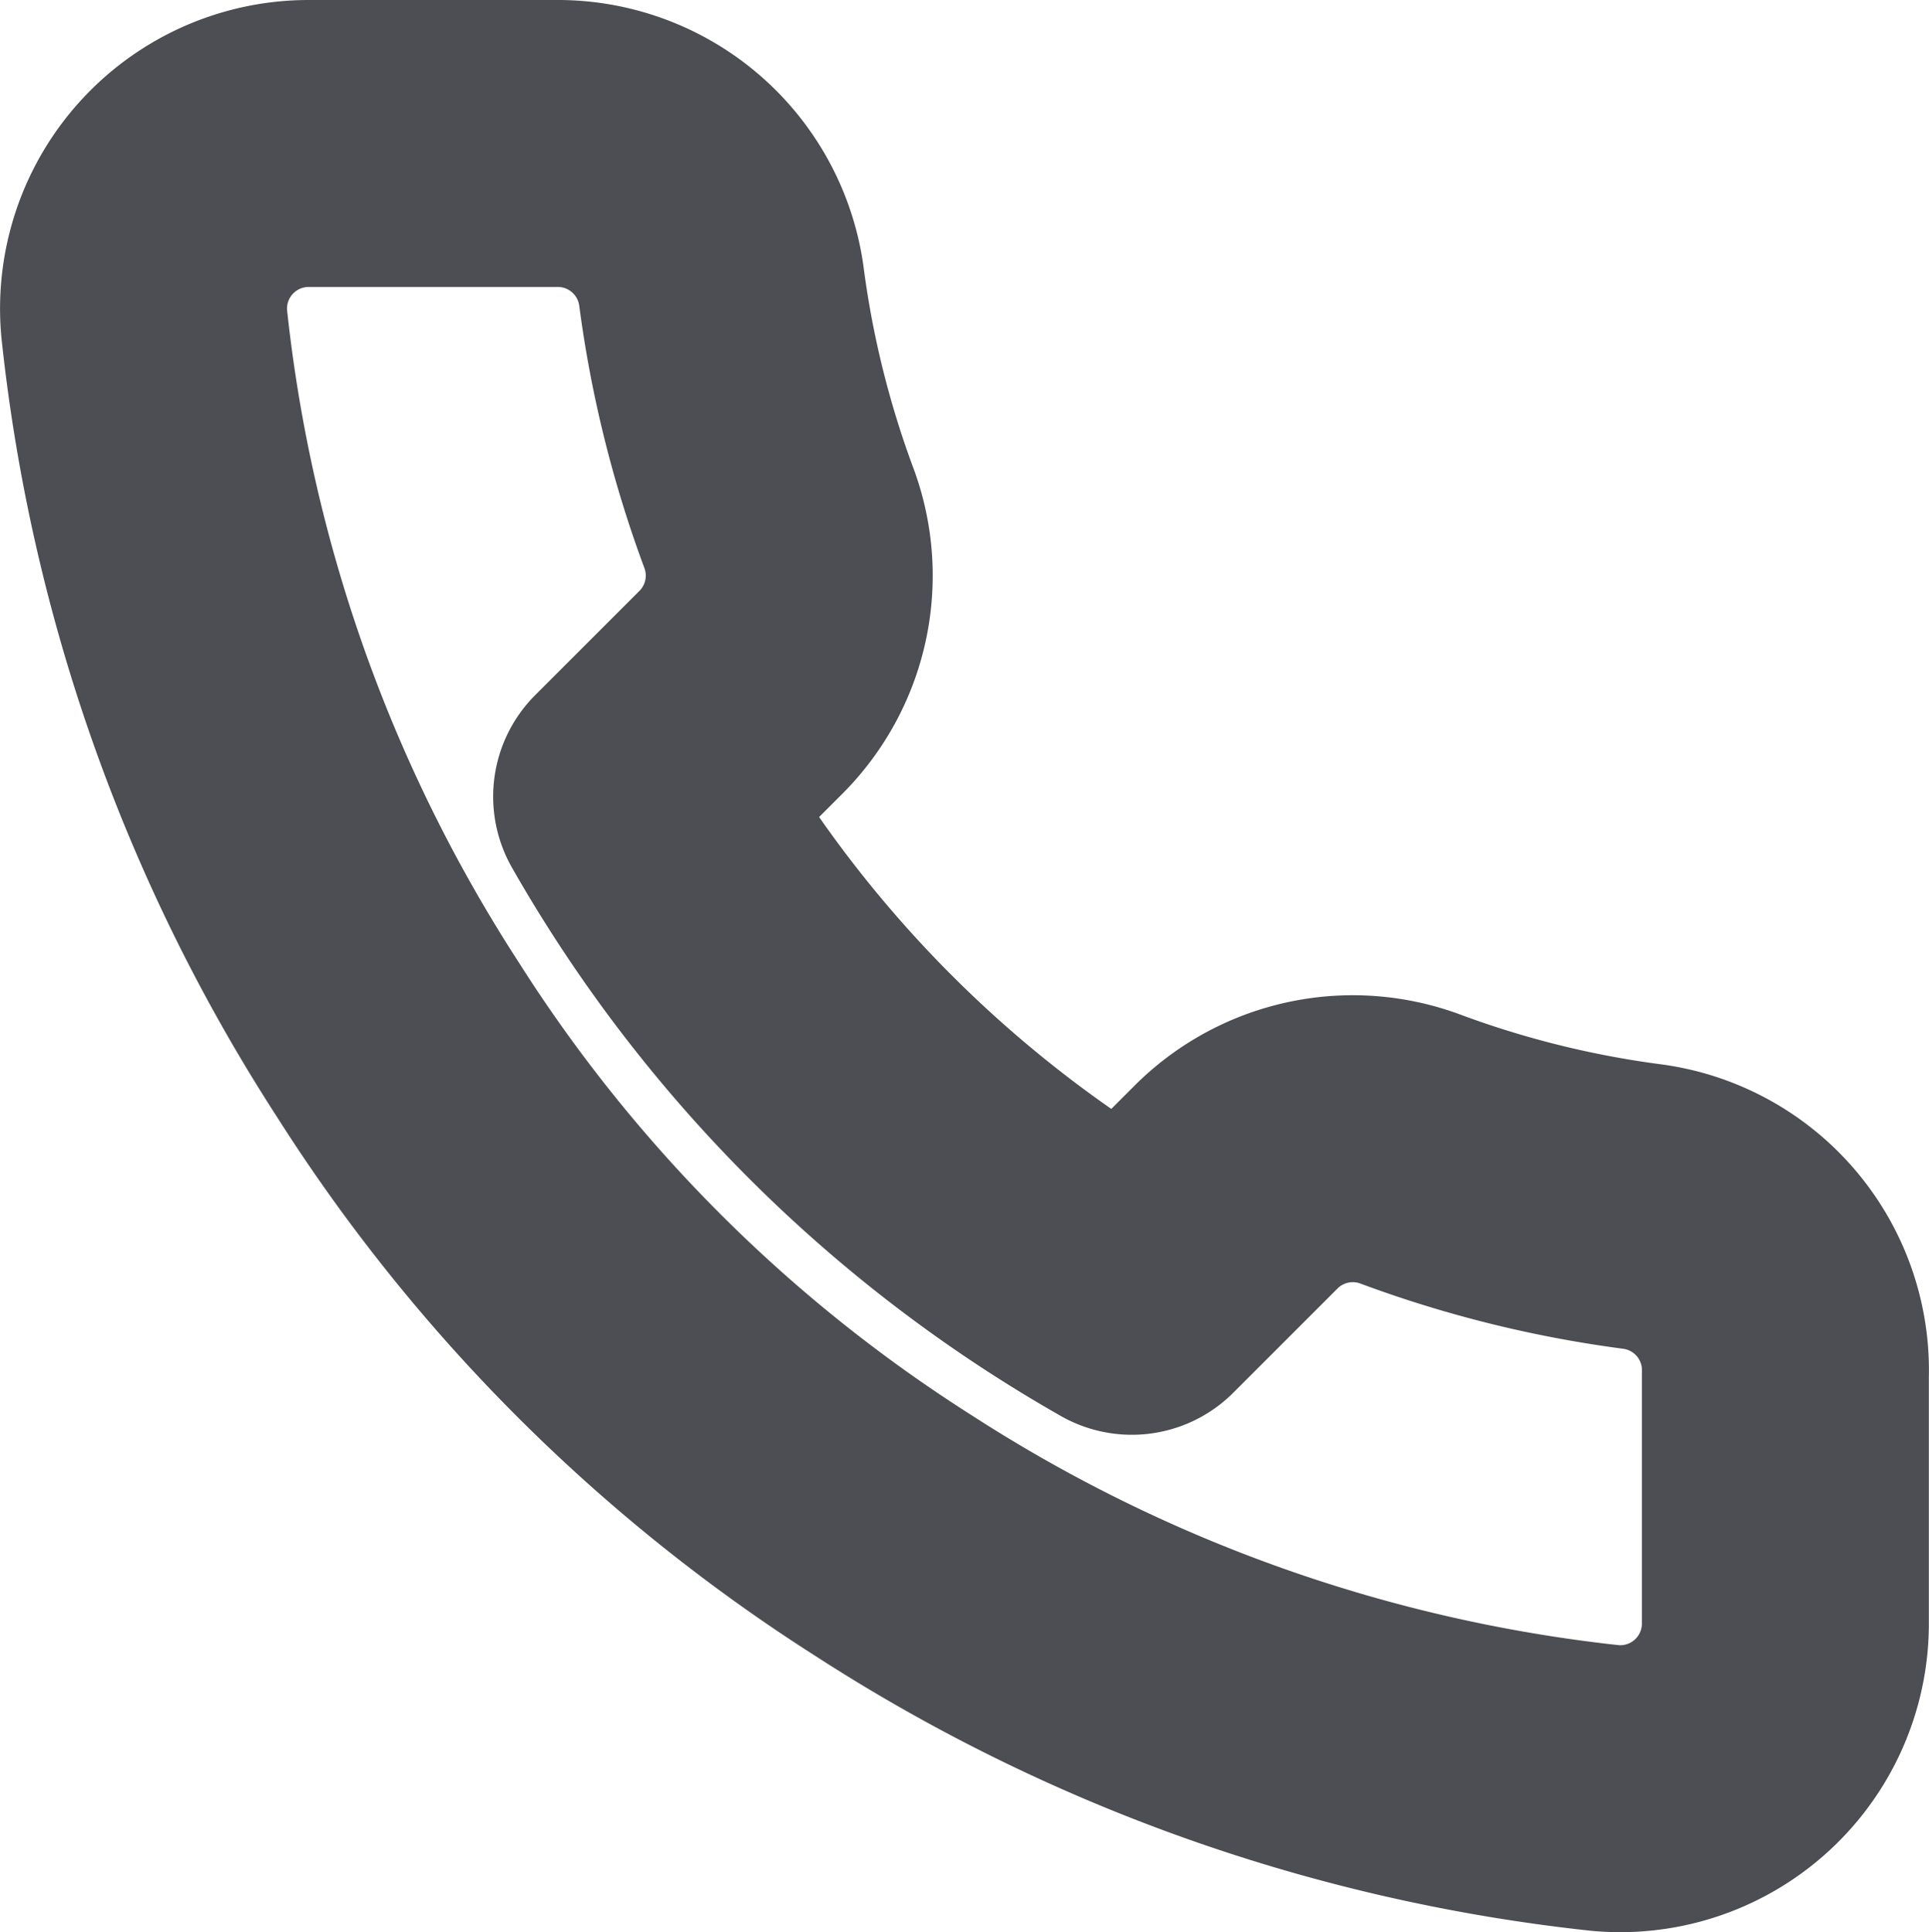
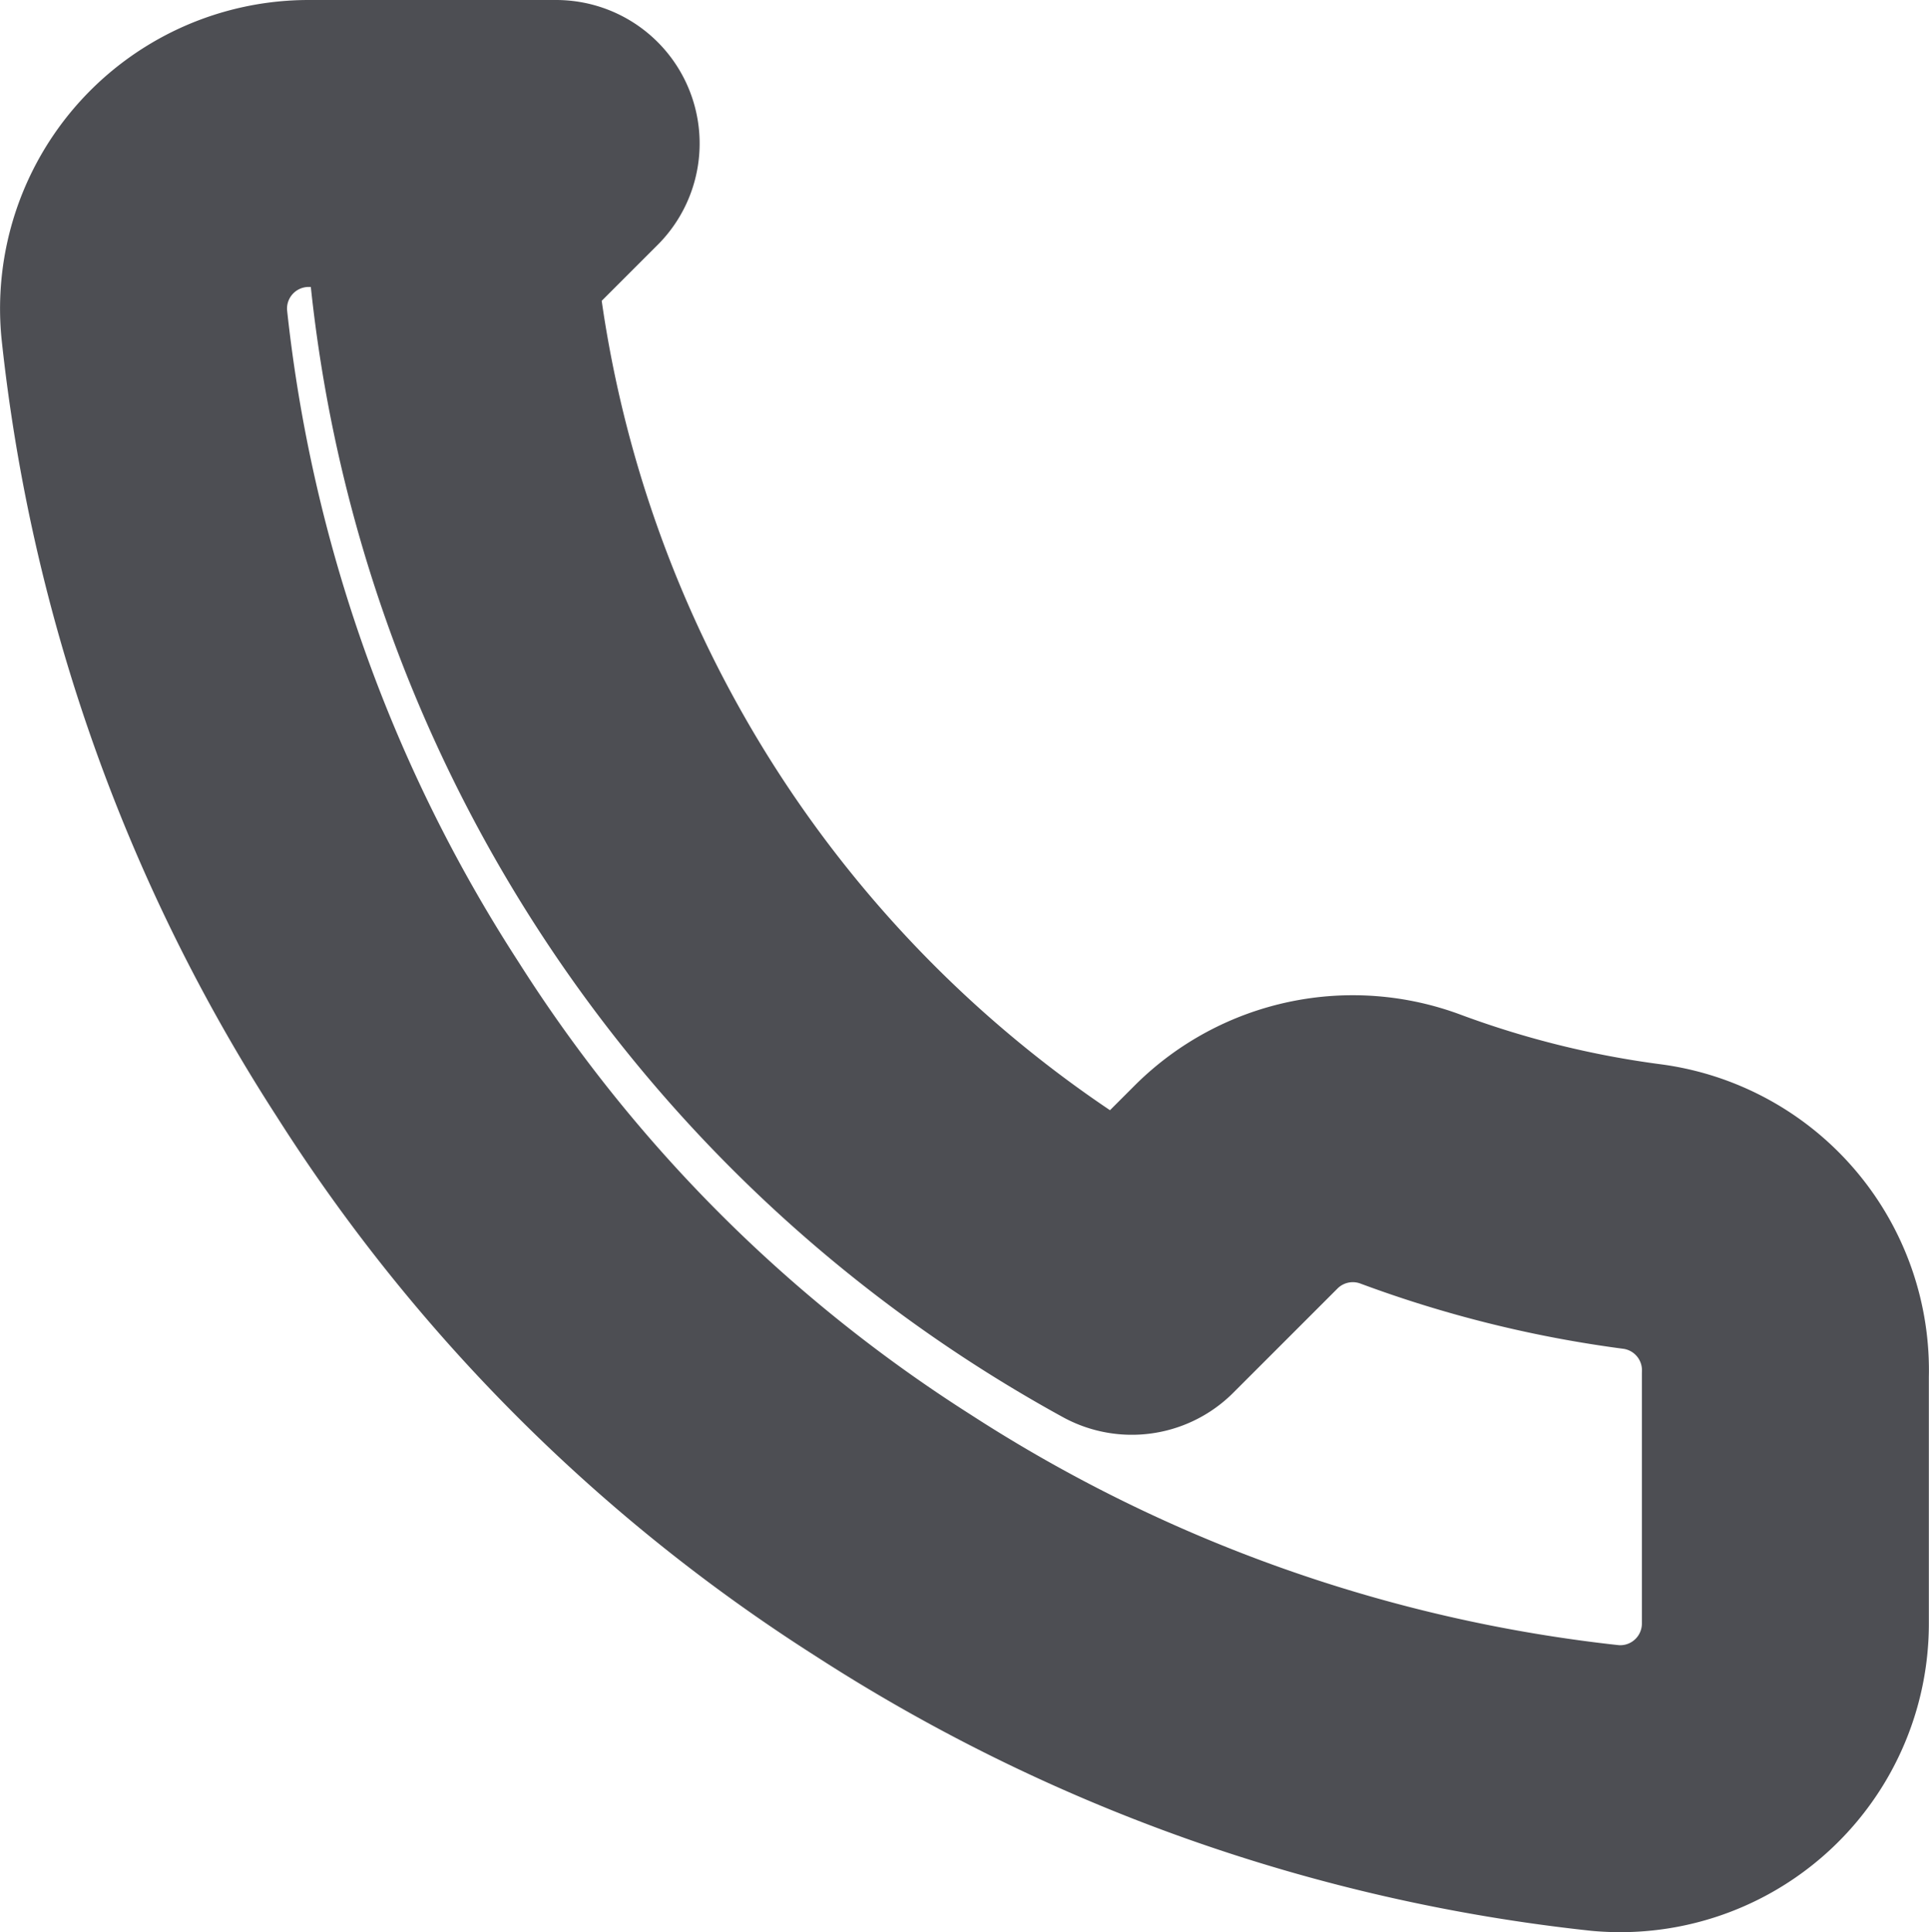
<svg xmlns="http://www.w3.org/2000/svg" width="13.444" height="13.468" viewBox="0 0 13.444 13.468">
-   <path id="Path_179" data-name="Path 179" d="M13.555,10.585v1.726A1.151,1.151,0,0,1,12.3,13.462,11.387,11.387,0,0,1,7.335,11.7,11.22,11.22,0,0,1,3.883,8.243,11.387,11.387,0,0,1,2.117,3.254,1.151,1.151,0,0,1,3.262,2H4.988a1.151,1.151,0,0,1,1.151.99,7.388,7.388,0,0,0,.4,1.617,1.151,1.151,0,0,1-.259,1.214l-.731.731A9.206,9.206,0,0,0,9,10l.731-.731a1.151,1.151,0,0,1,1.214-.259,7.388,7.388,0,0,0,1.617.4A1.151,1.151,0,0,1,13.555,10.585Z" transform="translate(-1.112 -1)" fill="none" stroke="#4d4e53" stroke-linecap="square" stroke-linejoin="round" stroke-width="2" />
+   <path id="Path_179" data-name="Path 179" d="M13.555,10.585v1.726A1.151,1.151,0,0,1,12.3,13.462,11.387,11.387,0,0,1,7.335,11.7,11.22,11.22,0,0,1,3.883,8.243,11.387,11.387,0,0,1,2.117,3.254,1.151,1.151,0,0,1,3.262,2H4.988l-.731.731A9.206,9.206,0,0,0,9,10l.731-.731a1.151,1.151,0,0,1,1.214-.259,7.388,7.388,0,0,0,1.617.4A1.151,1.151,0,0,1,13.555,10.585Z" transform="translate(-1.112 -1)" fill="none" stroke="#4d4e53" stroke-linecap="square" stroke-linejoin="round" stroke-width="2" />
</svg>